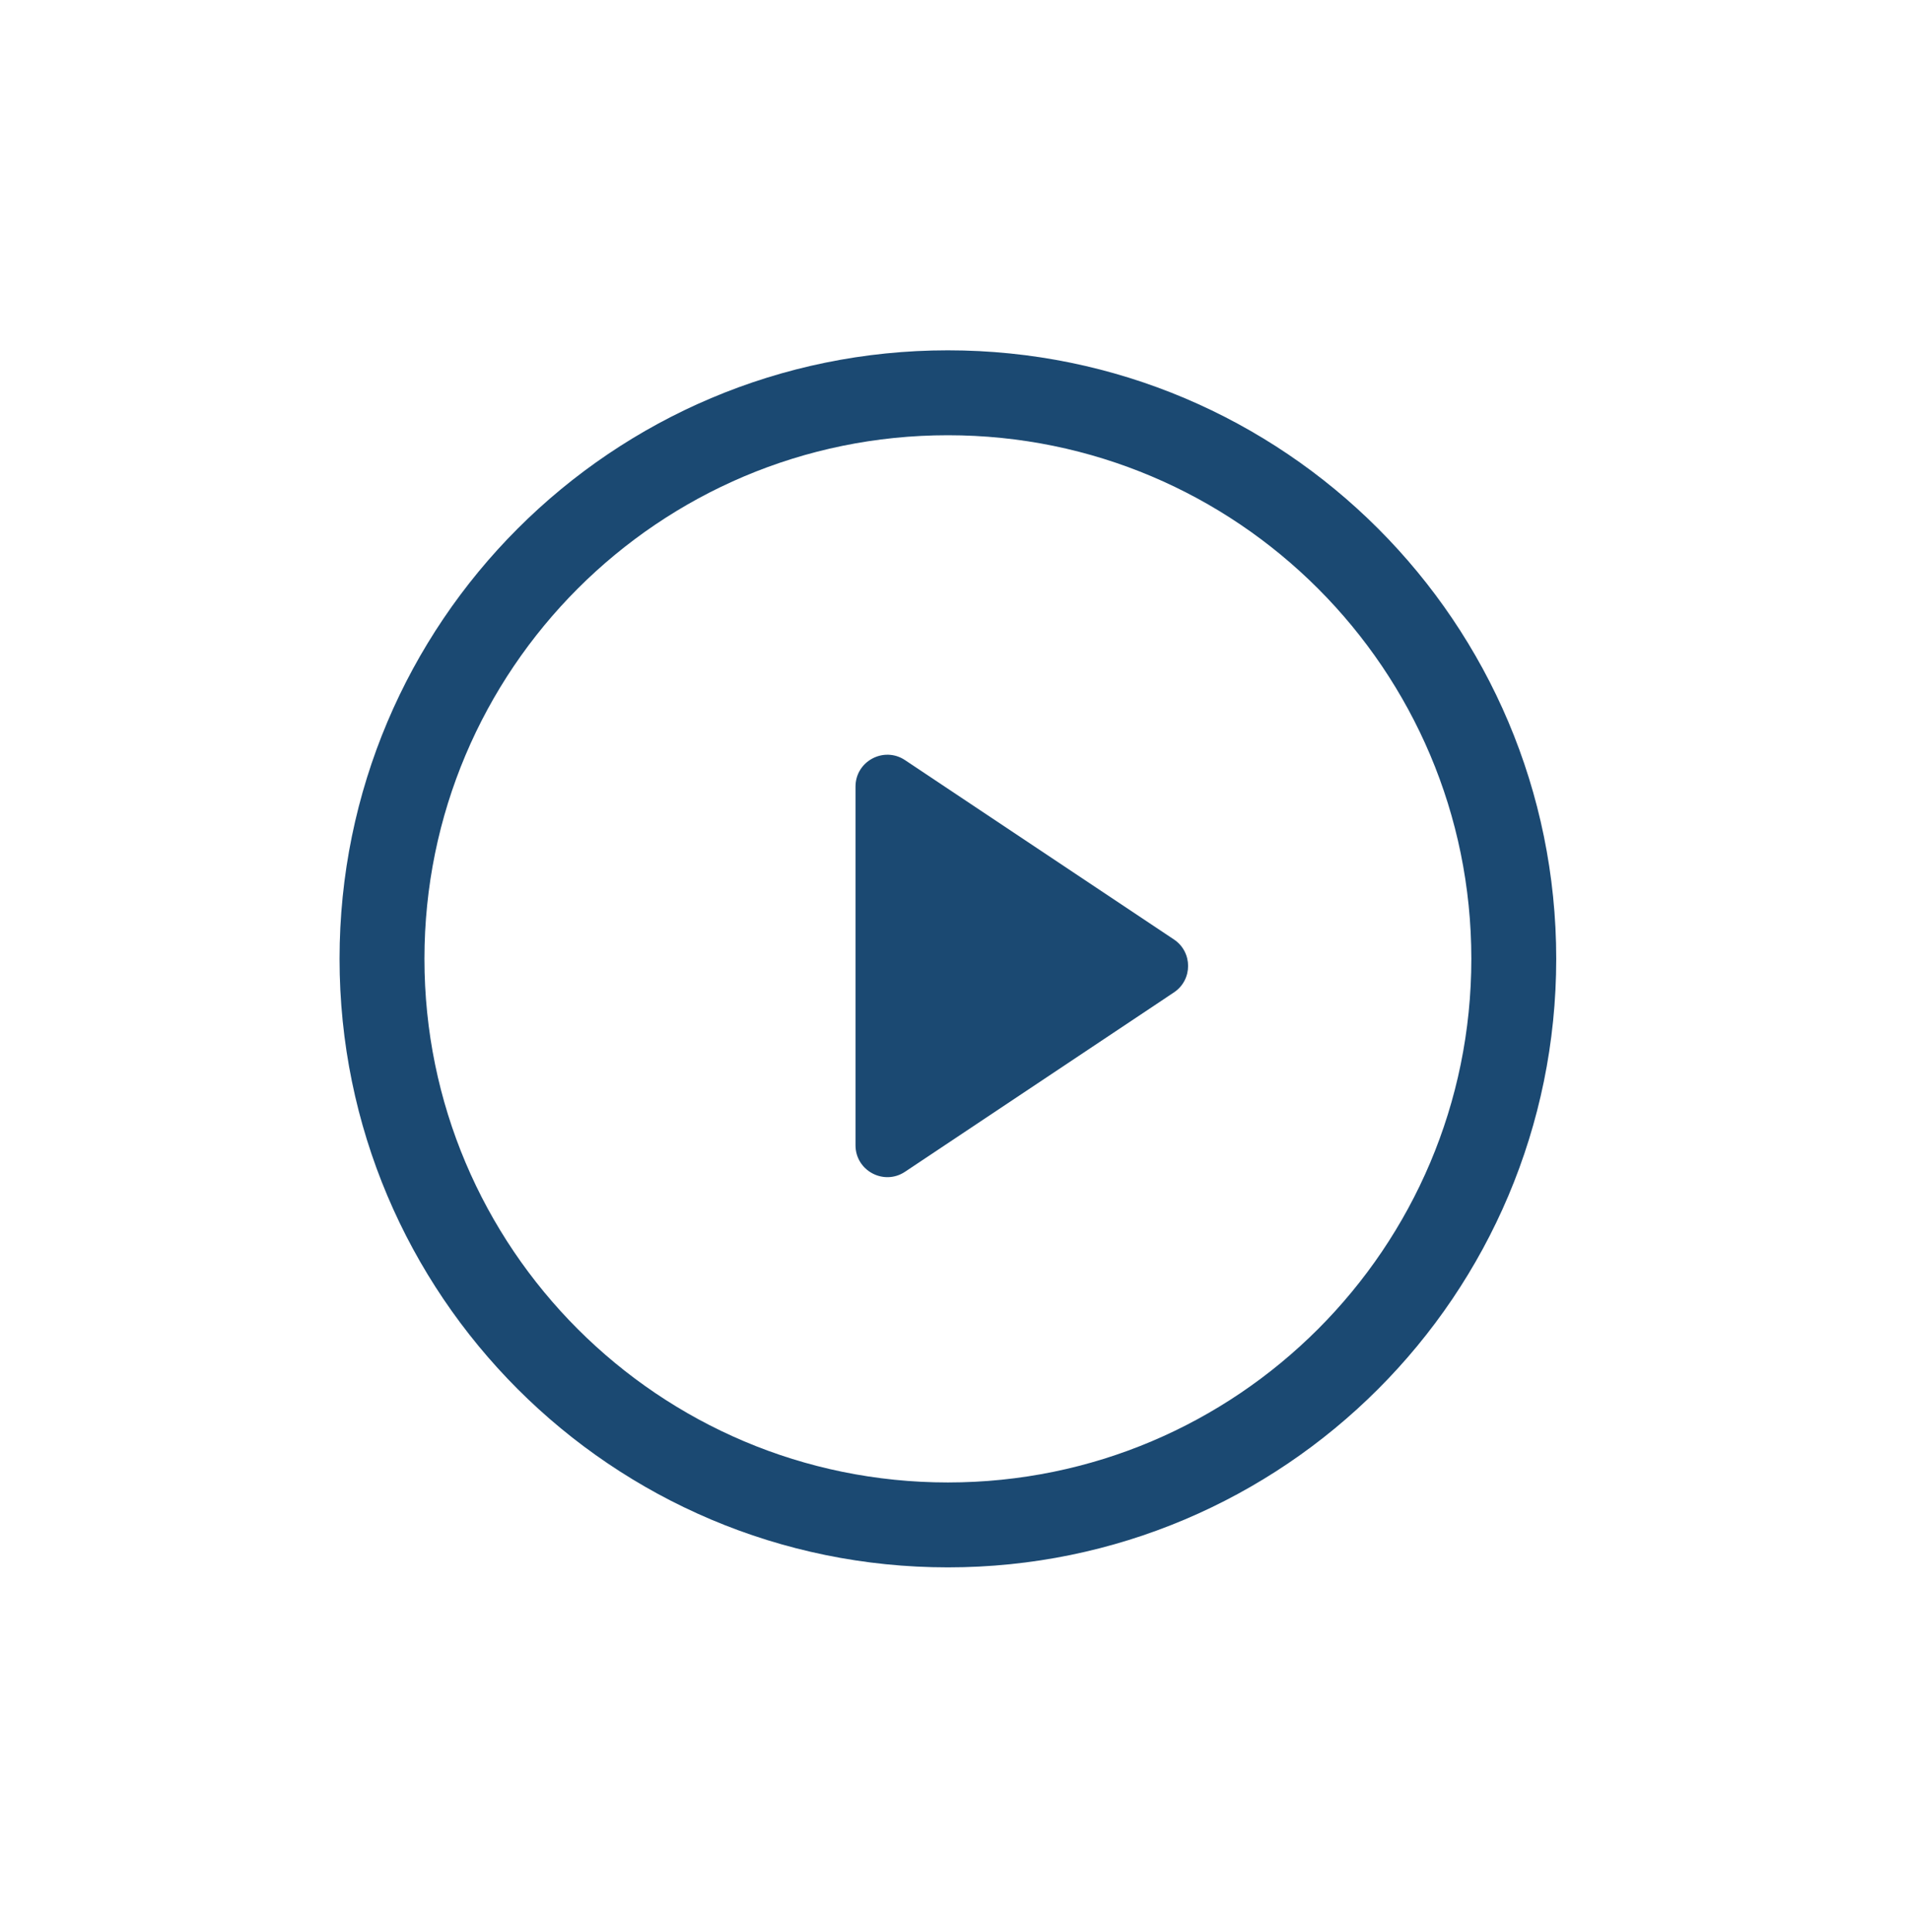
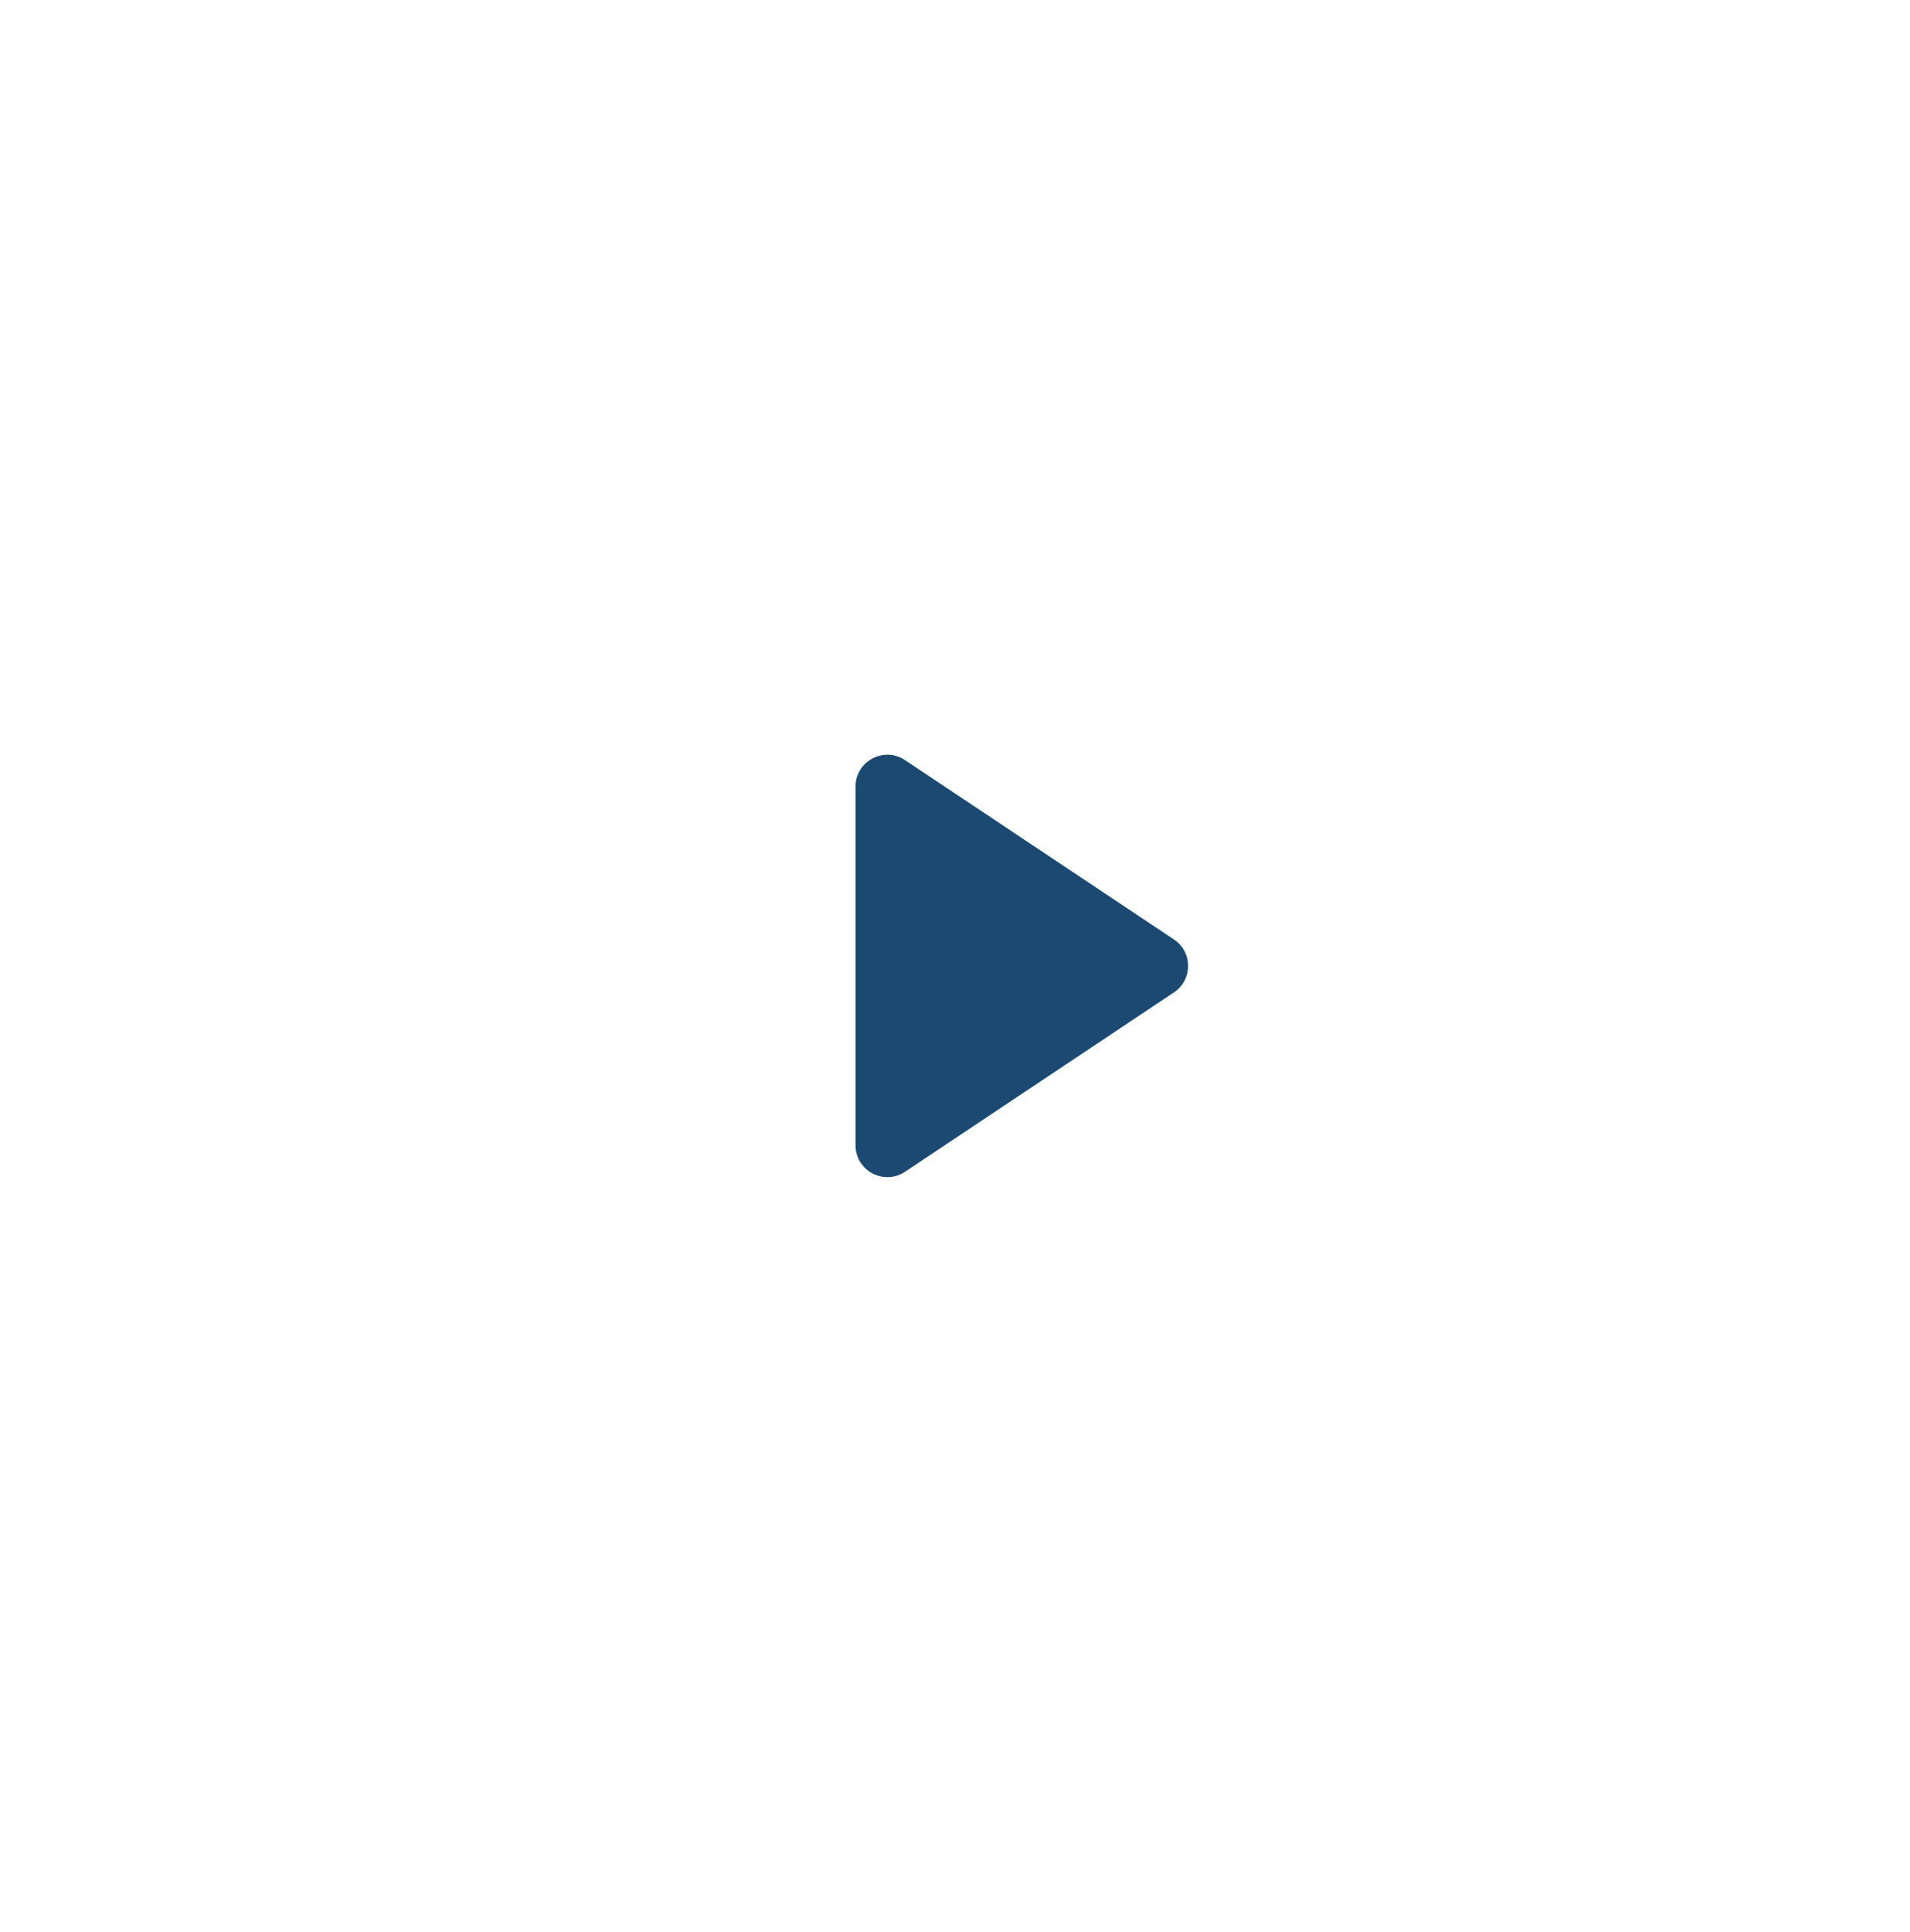
<svg xmlns="http://www.w3.org/2000/svg" width="90" height="91" viewBox="0 0 90 91" fill="none">
-   <path d="M44.665 71.832C59.392 71.832 71.33 59.893 71.33 45.166C71.33 30.44 59.392 18.502 44.665 18.502C29.938 18.502 18 30.44 18 45.166C18 59.893 29.938 71.832 44.665 71.832Z" stroke="#1B4972" stroke-width="4" stroke-linecap="round" stroke-linejoin="round" />
  <path d="M40.312 37.054C40.312 35.856 41.648 35.142 42.645 35.806L55.315 44.253C56.206 44.847 56.206 46.156 55.315 46.749L42.645 55.197C41.648 55.861 40.312 55.147 40.312 53.949V37.054Z" fill="#1B4972" />
</svg>